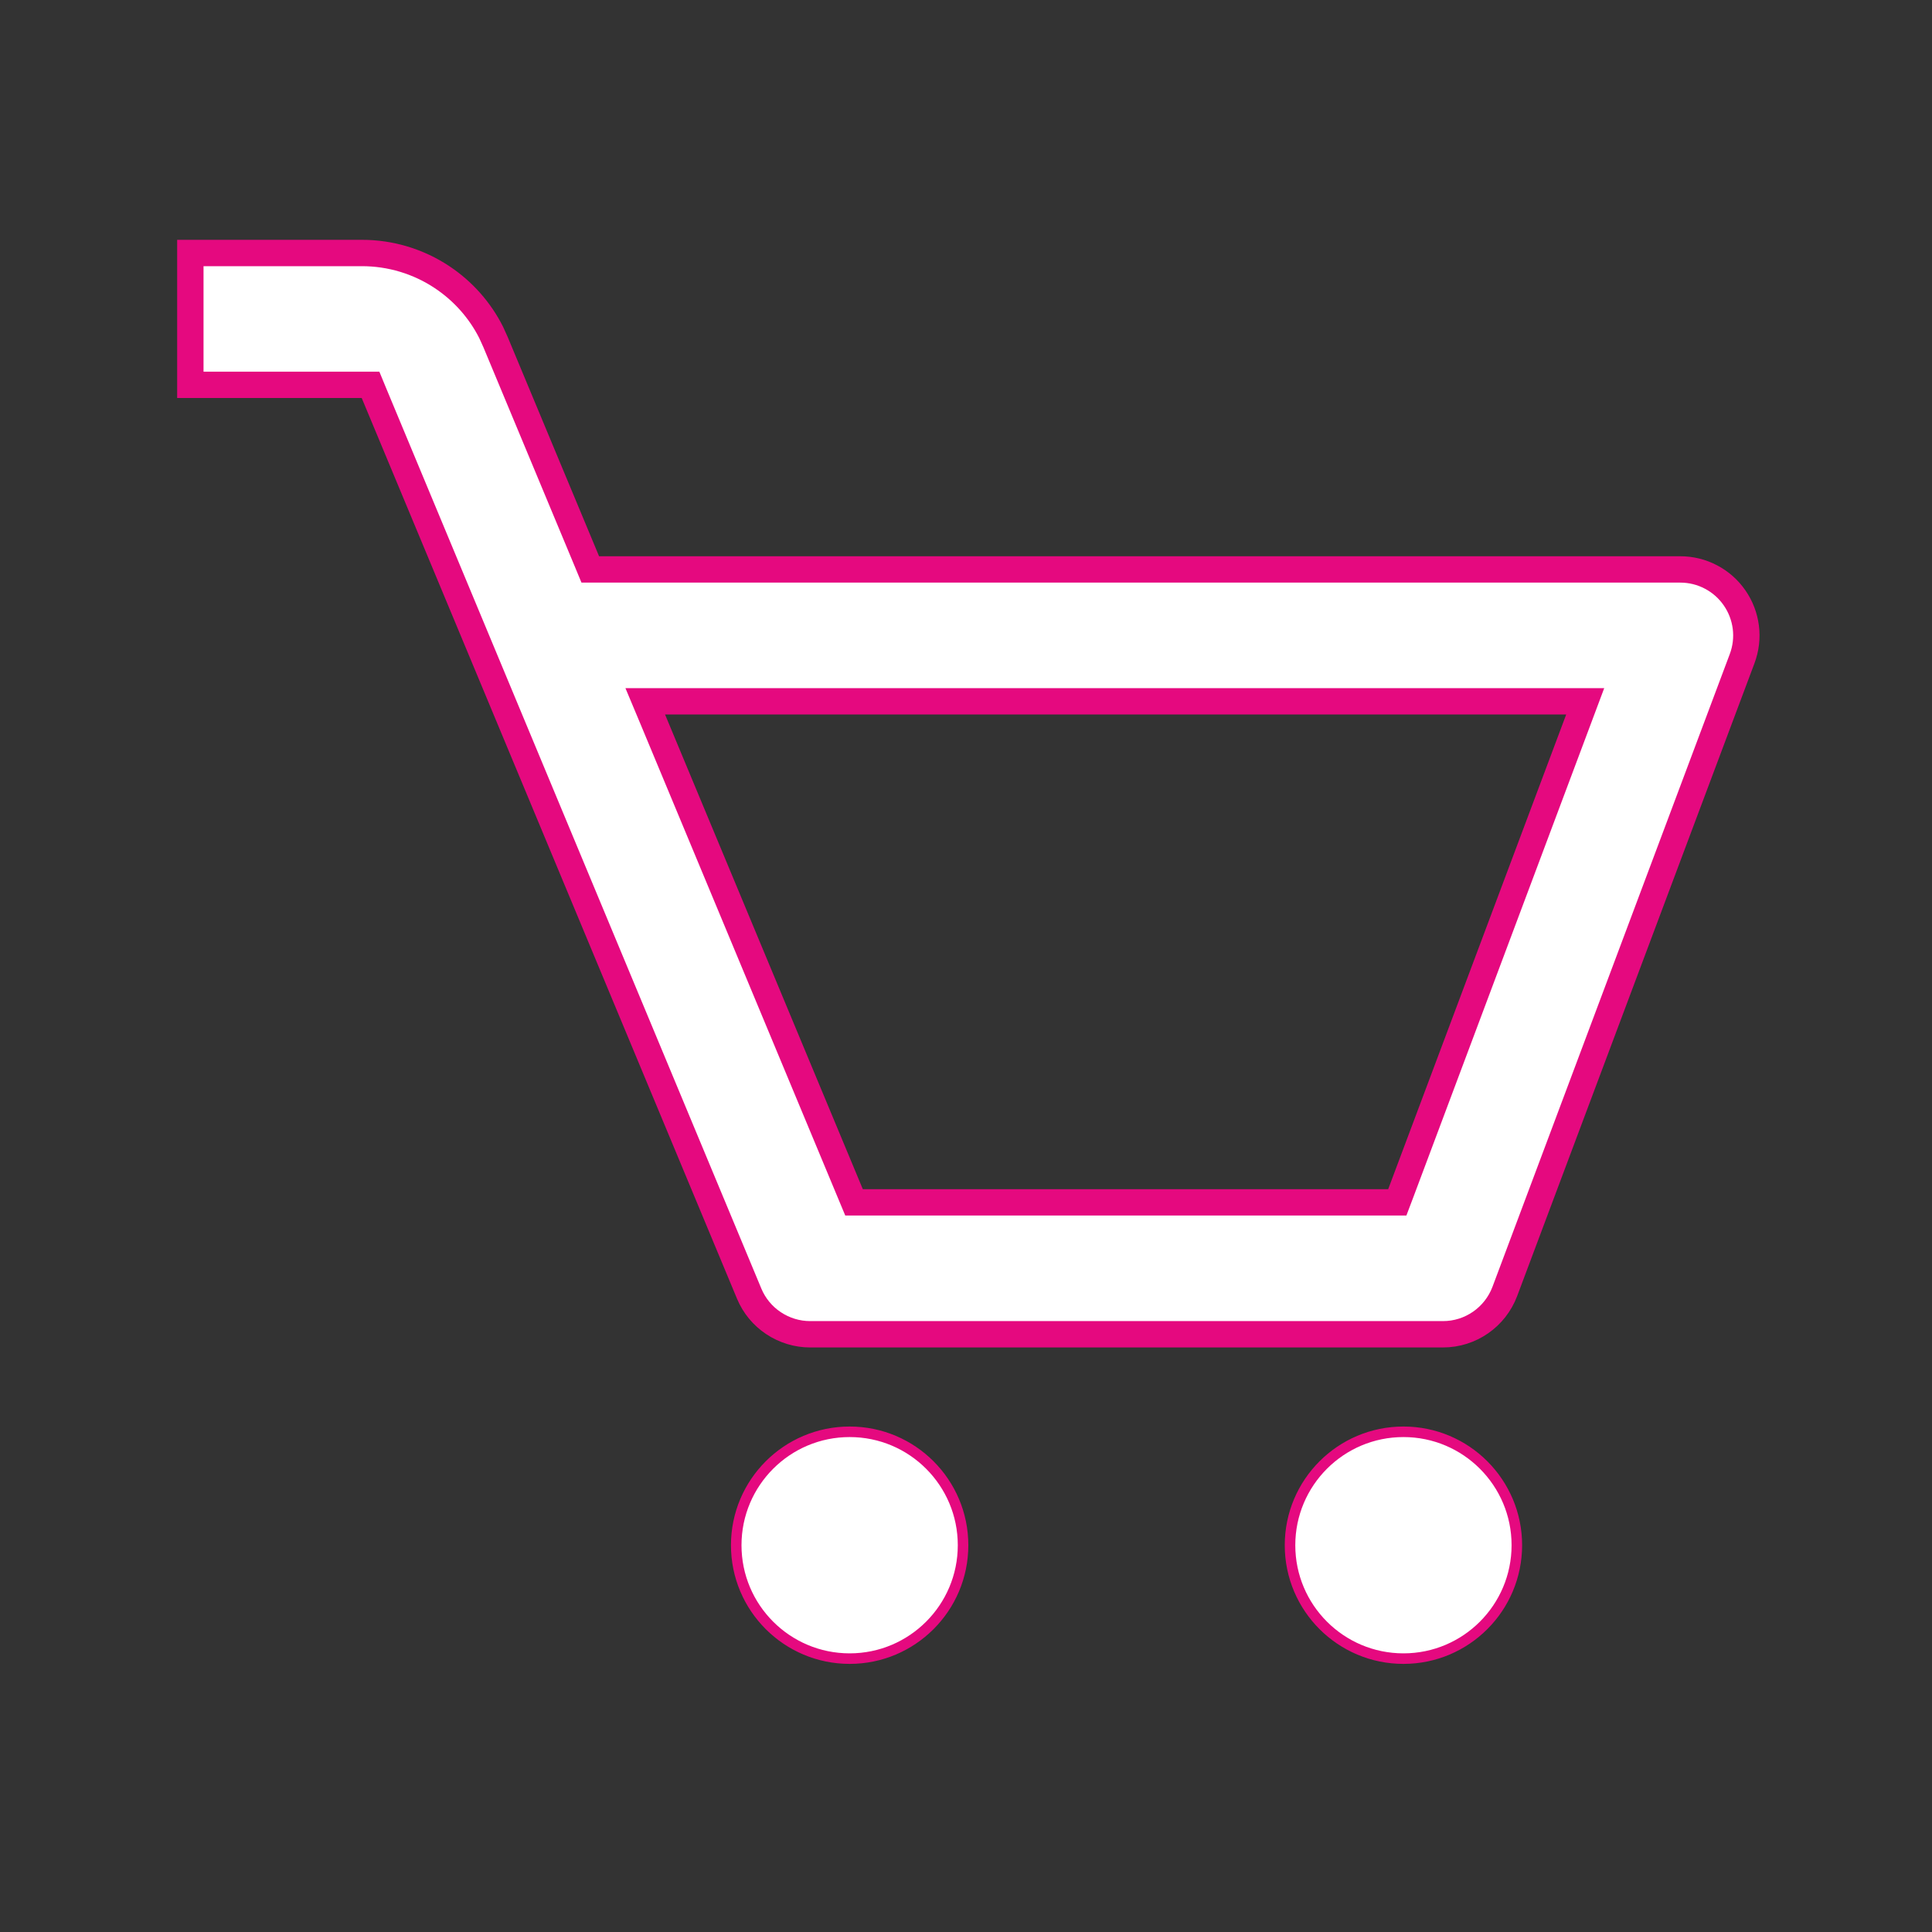
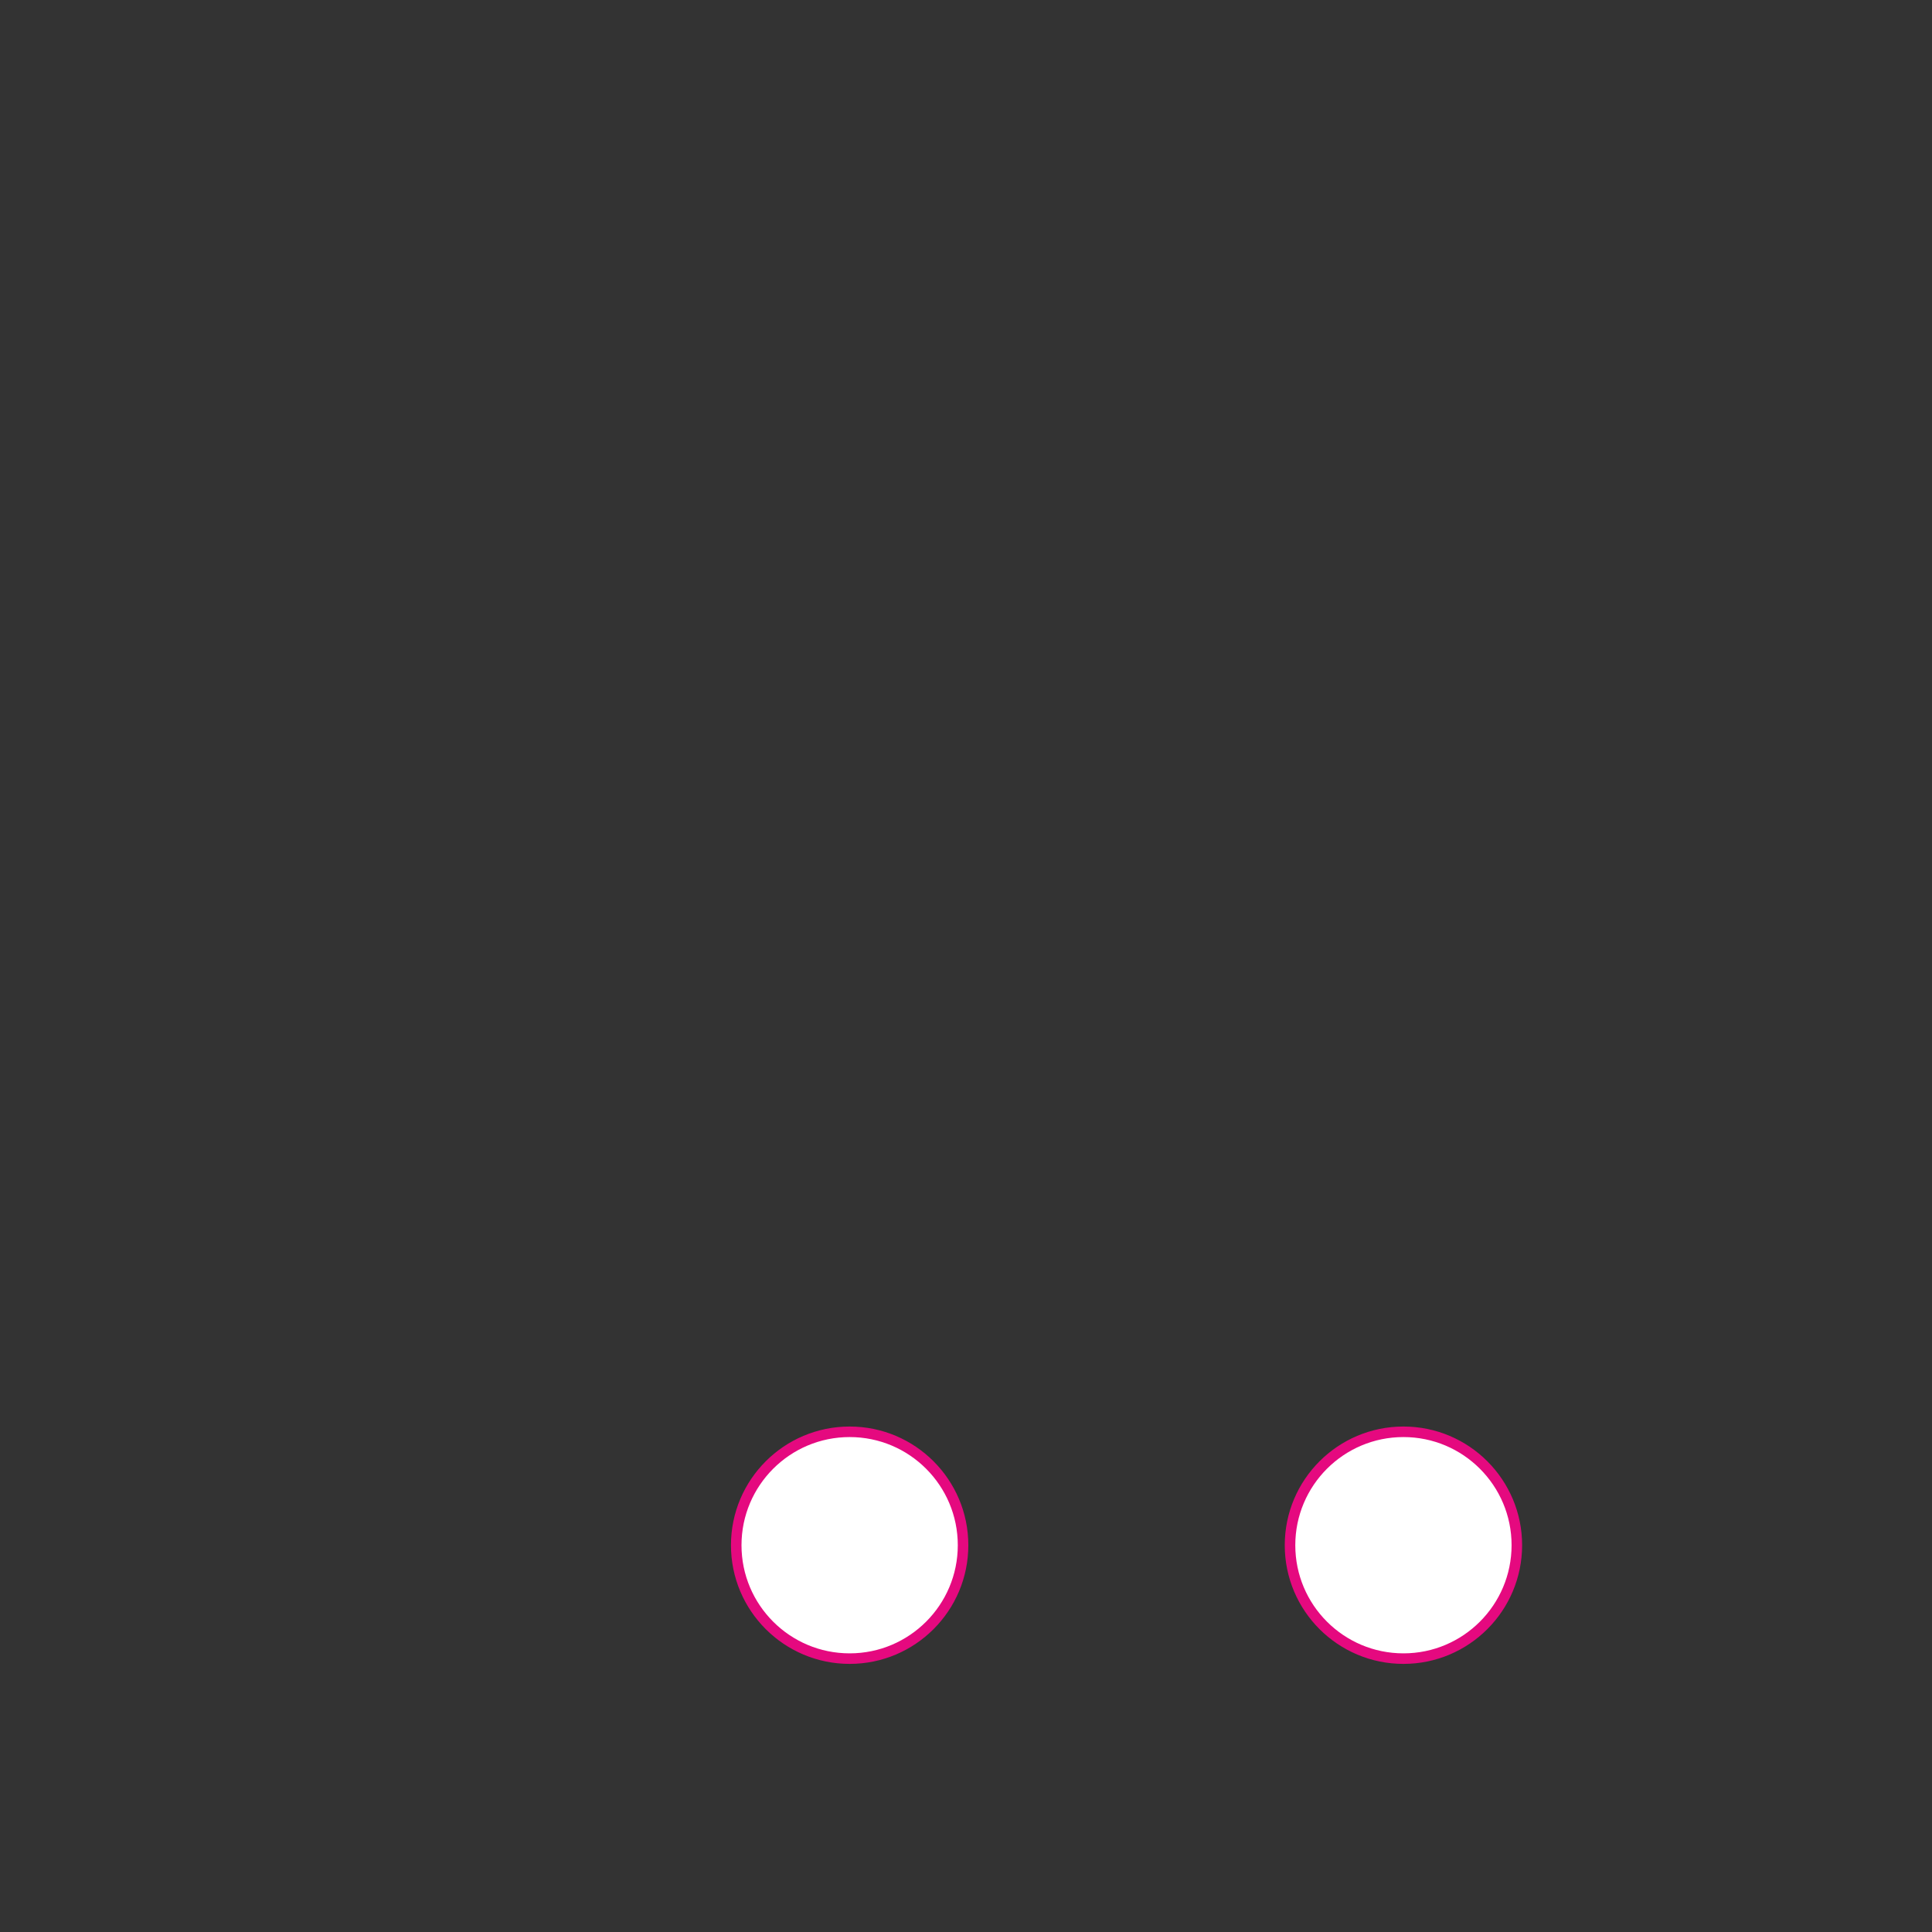
<svg xmlns="http://www.w3.org/2000/svg" width="42" height="42" viewBox="0 0 42 42" fill="none">
  <rect x="0" y="0" width="42" height="42" fill="#333333" stroke="none" />
-   <path d="M7.864 5.5C8.487 5.499 9.095 5.682 9.613 6.027C10.066 6.329 10.433 6.742 10.677 7.226L10.773 7.438L12.759 12.203L12.832 12.379H36.529C36.761 12.379 36.989 12.435 37.194 12.543C37.4 12.65 37.576 12.806 37.708 12.997C37.84 13.187 37.924 13.407 37.953 13.636C37.982 13.866 37.954 14.1 37.873 14.317L32.713 28.076C32.502 28.634 31.968 29.006 31.37 29.006H17.61C17.328 29.006 17.051 28.921 16.815 28.764C16.58 28.608 16.396 28.385 16.287 28.124L8.128 8.543L8.055 8.366H4.138V5.5H7.864ZM14.193 15.642L18.493 25.963L18.566 26.138H30.376L30.446 25.953L34.316 15.633L34.461 15.246H14.027L14.193 15.642Z" fill="white" stroke="#E5097F" stroke-width="0.573" />
  <path d="M18.471 31.126C19.832 31.126 20.936 32.23 20.936 33.592C20.936 34.953 19.832 36.057 18.471 36.057C17.109 36.057 16.005 34.953 16.005 33.592C16.005 32.23 17.109 31.126 18.471 31.126Z" fill="white" stroke="#E5097F" stroke-width="0.229" />
  <path d="M30.51 31.126C31.871 31.126 32.975 32.23 32.975 33.592C32.974 34.953 31.871 36.057 30.51 36.057C29.148 36.057 28.044 34.953 28.044 33.592C28.044 32.23 29.148 31.126 30.51 31.126Z" fill="white" stroke="#E5097F" stroke-width="0.229" />
</svg>